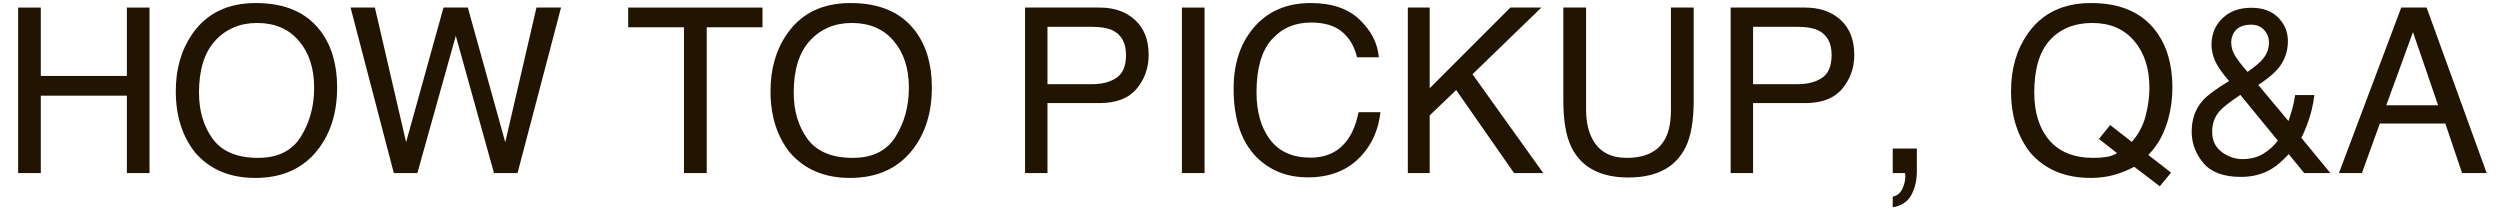
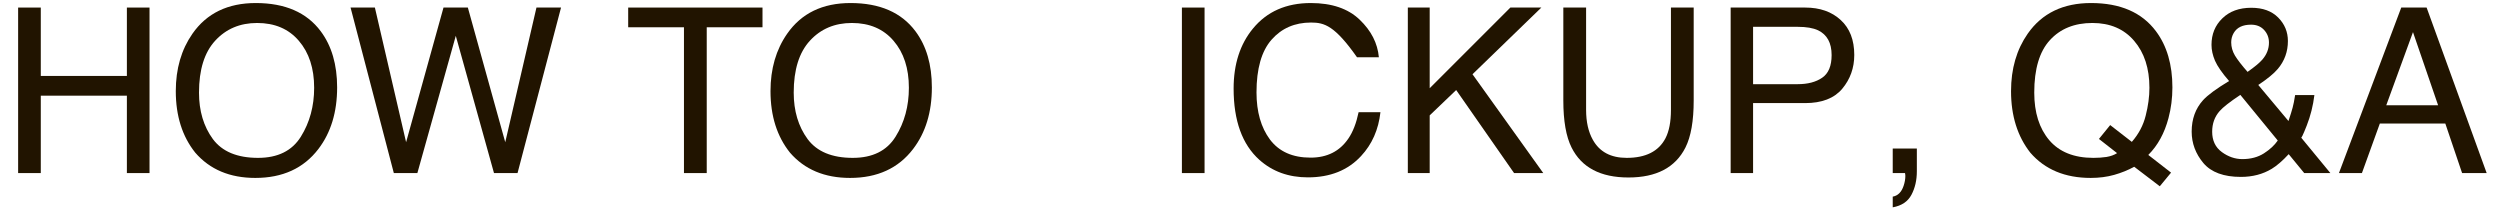
<svg xmlns="http://www.w3.org/2000/svg" width="130" height="11" viewBox="0 0 130 11" fill="none">
  <path d="M126.781 5.473L125.475 1.67L124.086 5.473H126.781ZM124.865 0.393H126.184L129.307 9H128.029L127.156 6.422H123.752L122.82 9H121.625L124.865 0.393Z" fill="#211400" />
  <path d="M116.873 3.738C117.244 3.477 117.5 3.264 117.641 3.1C117.871 2.834 117.986 2.539 117.986 2.215C117.986 1.961 117.902 1.742 117.734 1.559C117.566 1.375 117.34 1.283 117.055 1.283C116.621 1.283 116.32 1.428 116.152 1.717C116.066 1.865 116.023 2.027 116.023 2.203C116.023 2.441 116.088 2.67 116.217 2.889C116.35 3.107 116.568 3.391 116.873 3.738ZM116.604 8.273C117.037 8.273 117.41 8.174 117.723 7.975C118.035 7.775 118.275 7.553 118.443 7.307L116.498 4.934C115.947 5.301 115.588 5.582 115.42 5.777C115.162 6.07 115.033 6.428 115.033 6.85C115.033 7.307 115.199 7.658 115.531 7.904C115.867 8.15 116.225 8.273 116.604 8.273ZM115.912 4.213C115.549 3.795 115.305 3.443 115.18 3.158C115.059 2.873 114.998 2.598 114.998 2.332C114.998 1.777 115.186 1.318 115.561 0.955C115.936 0.588 116.438 0.404 117.066 0.404C117.664 0.404 118.131 0.574 118.467 0.914C118.803 1.254 118.971 1.66 118.971 2.133C118.971 2.684 118.797 3.166 118.449 3.58C118.246 3.822 117.906 4.102 117.43 4.418L119 6.293C119.105 5.98 119.178 5.748 119.217 5.596C119.26 5.439 119.303 5.223 119.346 4.945H120.348C120.281 5.496 120.148 6.025 119.949 6.533C119.75 7.037 119.65 7.24 119.65 7.143L121.18 9H119.82L119.012 8.016C118.691 8.363 118.398 8.617 118.133 8.777C117.668 9.059 117.133 9.199 116.527 9.199C115.633 9.199 114.982 8.959 114.576 8.479C114.17 7.994 113.967 7.449 113.967 6.844C113.967 6.191 114.164 5.646 114.559 5.209C114.801 4.943 115.252 4.611 115.912 4.213Z" fill="#211400" />
  <path d="M112.895 8.977L112.309 9.686L110.979 8.672C110.658 8.848 110.311 8.988 109.936 9.094C109.564 9.199 109.158 9.252 108.717 9.252C107.381 9.252 106.334 8.814 105.576 7.939C104.908 7.088 104.574 6.021 104.574 4.74C104.574 3.576 104.863 2.58 105.441 1.752C106.184 0.689 107.281 0.158 108.734 0.158C110.254 0.158 111.379 0.646 112.109 1.623C112.68 2.385 112.965 3.359 112.965 4.547C112.965 5.102 112.896 5.635 112.76 6.146C112.553 6.928 112.203 7.564 111.711 8.057L112.895 8.977ZM108.857 8.209C109.1 8.209 109.326 8.193 109.537 8.162C109.748 8.127 109.932 8.061 110.088 7.963L109.145 7.225L109.73 6.504L110.855 7.377C111.211 6.971 111.451 6.516 111.576 6.012C111.705 5.508 111.77 5.025 111.77 4.564C111.77 3.553 111.504 2.738 110.973 2.121C110.445 1.504 109.723 1.195 108.805 1.195C107.875 1.195 107.139 1.492 106.596 2.086C106.053 2.676 105.781 3.586 105.781 4.816C105.781 5.852 106.041 6.676 106.561 7.289C107.084 7.902 107.85 8.209 108.857 8.209Z" fill="#211400" />
  <path d="M98.422 10.225C98.691 10.178 98.881 9.988 98.99 9.656C99.049 9.48 99.078 9.311 99.078 9.146C99.078 9.119 99.076 9.094 99.072 9.07C99.072 9.051 99.068 9.027 99.061 9H98.422V7.723H99.676V8.906C99.676 9.371 99.582 9.779 99.394 10.131C99.207 10.482 98.883 10.699 98.422 10.781V10.225Z" fill="#211400" />
  <path d="M89.994 0.393H93.867C94.633 0.393 95.25 0.609 95.719 1.043C96.188 1.473 96.422 2.078 96.422 2.859C96.422 3.531 96.213 4.117 95.795 4.617C95.377 5.113 94.734 5.361 93.867 5.361H91.16V9H89.994V0.393ZM95.244 2.865C95.244 2.232 95.01 1.803 94.541 1.576C94.283 1.455 93.93 1.395 93.481 1.395H91.16V4.377H93.481C94.004 4.377 94.428 4.266 94.752 4.043C95.08 3.82 95.244 3.428 95.244 2.865Z" fill="#211400" />
  <path d="M82.477 0.393V5.713C82.477 6.338 82.594 6.857 82.828 7.271C83.176 7.896 83.762 8.209 84.586 8.209C85.574 8.209 86.246 7.871 86.602 7.195C86.793 6.828 86.889 6.334 86.889 5.713V0.393H88.072V5.227C88.072 6.285 87.93 7.1 87.644 7.67C87.121 8.709 86.133 9.229 84.68 9.229C83.227 9.229 82.24 8.709 81.721 7.67C81.436 7.1 81.293 6.285 81.293 5.227V0.393H82.477Z" fill="#211400" />
  <path d="M73.207 0.393H74.344V4.588L78.539 0.393H80.15L76.57 3.861L80.25 9H78.732L75.721 4.682L74.344 6V9H73.207V0.393Z" fill="#211400" />
-   <path d="M68.162 0.158C69.252 0.158 70.098 0.445 70.699 1.02C71.301 1.594 71.635 2.246 71.701 2.977H70.564C70.436 2.422 70.178 1.982 69.791 1.658C69.408 1.334 68.869 1.172 68.174 1.172C67.326 1.172 66.641 1.471 66.117 2.068C65.598 2.662 65.338 3.574 65.338 4.805C65.338 5.812 65.572 6.631 66.041 7.26C66.514 7.885 67.217 8.197 68.15 8.197C69.01 8.197 69.664 7.867 70.113 7.207C70.352 6.859 70.529 6.402 70.647 5.836H71.783C71.682 6.742 71.346 7.502 70.775 8.115C70.092 8.854 69.17 9.223 68.01 9.223C67.01 9.223 66.17 8.92 65.49 8.314C64.596 7.514 64.148 6.277 64.148 4.605C64.148 3.336 64.484 2.295 65.156 1.482C65.883 0.6 66.885 0.158 68.162 0.158Z" fill="#211400" />
+   <path d="M68.162 0.158C69.252 0.158 70.098 0.445 70.699 1.02C71.301 1.594 71.635 2.246 71.701 2.977H70.564C69.408 1.334 68.869 1.172 68.174 1.172C67.326 1.172 66.641 1.471 66.117 2.068C65.598 2.662 65.338 3.574 65.338 4.805C65.338 5.812 65.572 6.631 66.041 7.26C66.514 7.885 67.217 8.197 68.15 8.197C69.01 8.197 69.664 7.867 70.113 7.207C70.352 6.859 70.529 6.402 70.647 5.836H71.783C71.682 6.742 71.346 7.502 70.775 8.115C70.092 8.854 69.17 9.223 68.01 9.223C67.01 9.223 66.17 8.92 65.49 8.314C64.596 7.514 64.148 6.277 64.148 4.605C64.148 3.336 64.484 2.295 65.156 1.482C65.883 0.6 66.885 0.158 68.162 0.158Z" fill="#211400" />
  <path d="M61.459 0.393H62.637V9H61.459V0.393Z" fill="#211400" />
-   <path d="M53.303 0.393H57.176C57.941 0.393 58.559 0.609 59.027 1.043C59.496 1.473 59.73 2.078 59.73 2.859C59.73 3.531 59.522 4.117 59.103 4.617C58.685 5.113 58.043 5.361 57.176 5.361H54.469V9H53.303V0.393ZM58.553 2.865C58.553 2.232 58.318 1.803 57.85 1.576C57.592 1.455 57.238 1.395 56.789 1.395H54.469V4.377H56.789C57.312 4.377 57.736 4.266 58.06 4.043C58.389 3.82 58.553 3.428 58.553 2.865Z" fill="#211400" />
  <path d="M44.227 0.158C45.746 0.158 46.871 0.646 47.602 1.623C48.172 2.385 48.457 3.359 48.457 4.547C48.457 5.832 48.131 6.9 47.478 7.752C46.713 8.752 45.621 9.252 44.203 9.252C42.879 9.252 41.838 8.814 41.08 7.939C40.404 7.096 40.066 6.029 40.066 4.74C40.066 3.576 40.355 2.58 40.934 1.752C41.676 0.689 42.773 0.158 44.227 0.158ZM44.344 8.209C45.371 8.209 46.113 7.842 46.57 7.107C47.031 6.369 47.262 5.521 47.262 4.564C47.262 3.553 46.996 2.738 46.465 2.121C45.938 1.504 45.215 1.195 44.297 1.195C43.406 1.195 42.68 1.502 42.117 2.115C41.555 2.725 41.273 3.625 41.273 4.816C41.273 5.77 41.514 6.574 41.994 7.23C42.478 7.883 43.262 8.209 44.344 8.209Z" fill="#211400" />
  <path d="M39.65 0.393V1.418H36.75V9H35.566V1.418H32.666V0.393H39.65Z" fill="#211400" />
  <path d="M19.494 0.393L21.117 7.395L23.062 0.393H24.328L26.273 7.395L27.896 0.393H29.174L26.912 9H25.688L23.701 1.863L21.703 9H20.479L18.229 0.393H19.494Z" fill="#211400" />
  <path d="M13.301 0.158C14.82 0.158 15.945 0.646 16.676 1.623C17.246 2.385 17.531 3.359 17.531 4.547C17.531 5.832 17.205 6.9 16.553 7.752C15.787 8.752 14.695 9.252 13.277 9.252C11.953 9.252 10.912 8.814 10.154 7.939C9.479 7.096 9.141 6.029 9.141 4.74C9.141 3.576 9.43 2.58 10.008 1.752C10.75 0.689 11.848 0.158 13.301 0.158ZM13.418 8.209C14.445 8.209 15.188 7.842 15.645 7.107C16.105 6.369 16.336 5.521 16.336 4.564C16.336 3.553 16.07 2.738 15.539 2.121C15.012 1.504 14.289 1.195 13.371 1.195C12.48 1.195 11.754 1.502 11.191 2.115C10.629 2.725 10.348 3.625 10.348 4.816C10.348 5.77 10.588 6.574 11.068 7.23C11.553 7.883 12.336 8.209 13.418 8.209Z" fill="#211400" />
  <path d="M0.943 0.393H2.121V3.949H6.598V0.393H7.775V9H6.598V4.975H2.121V9H0.943V0.393Z" fill="#211400" />
</svg>